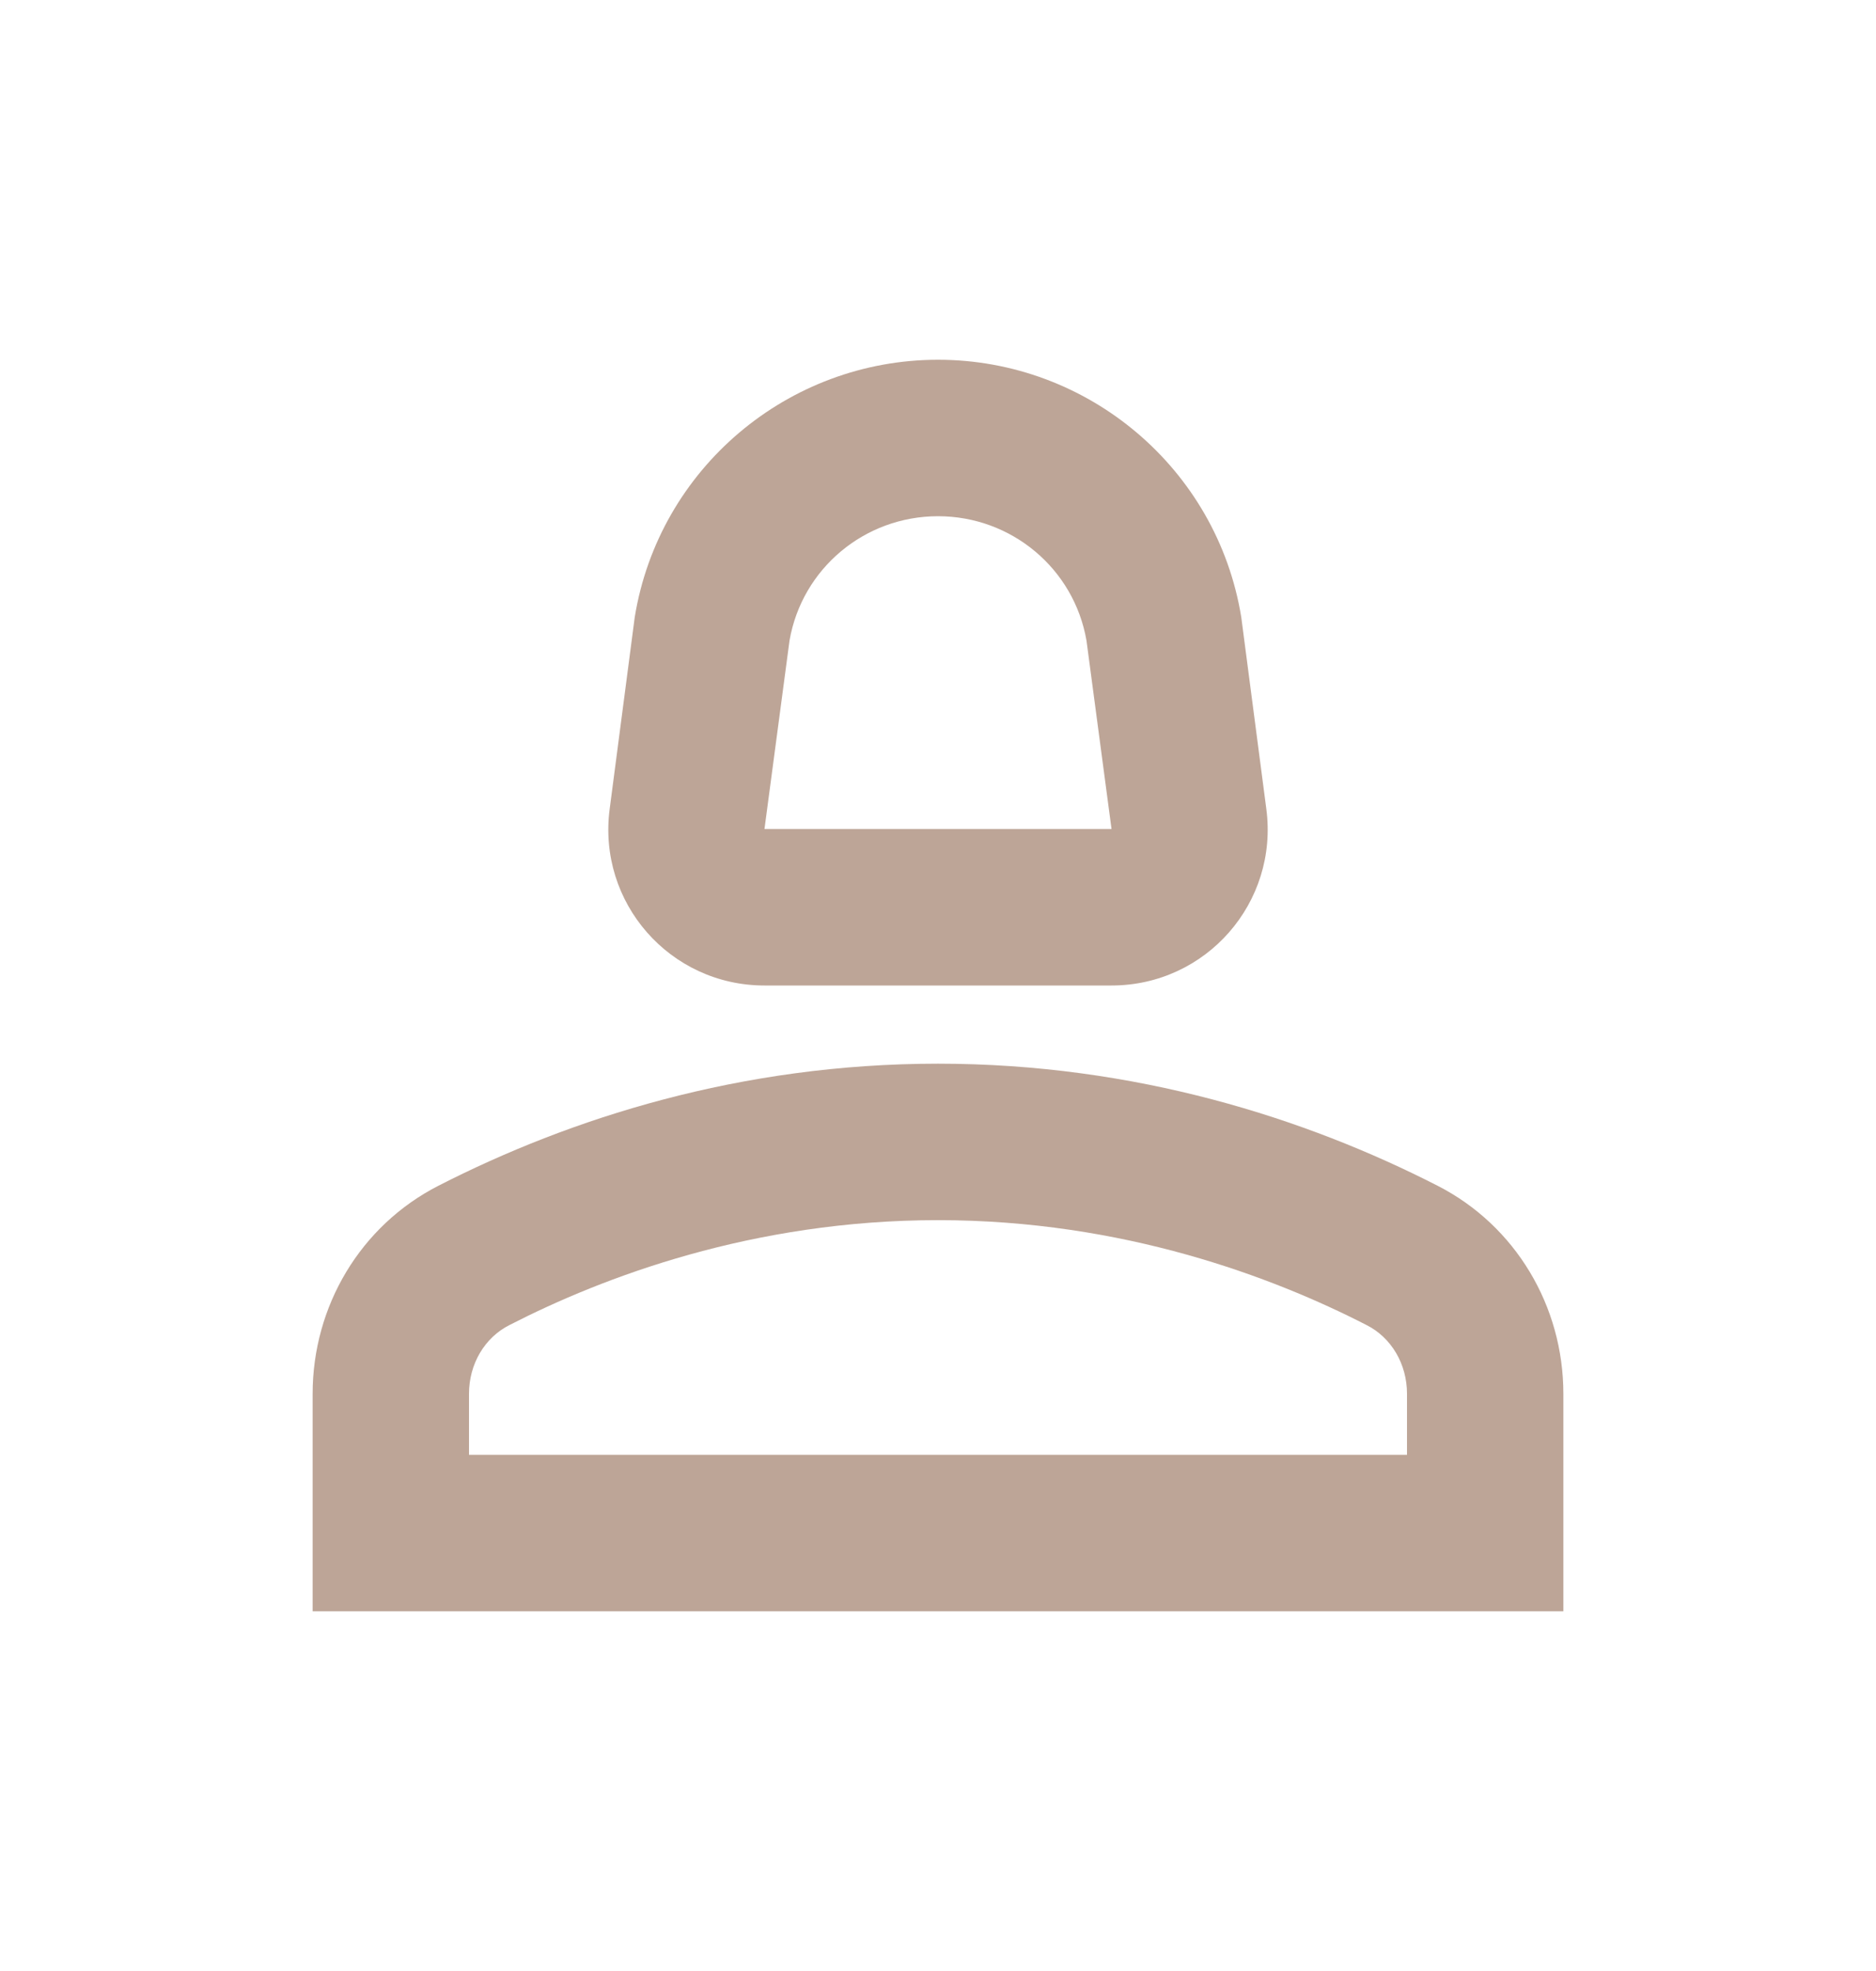
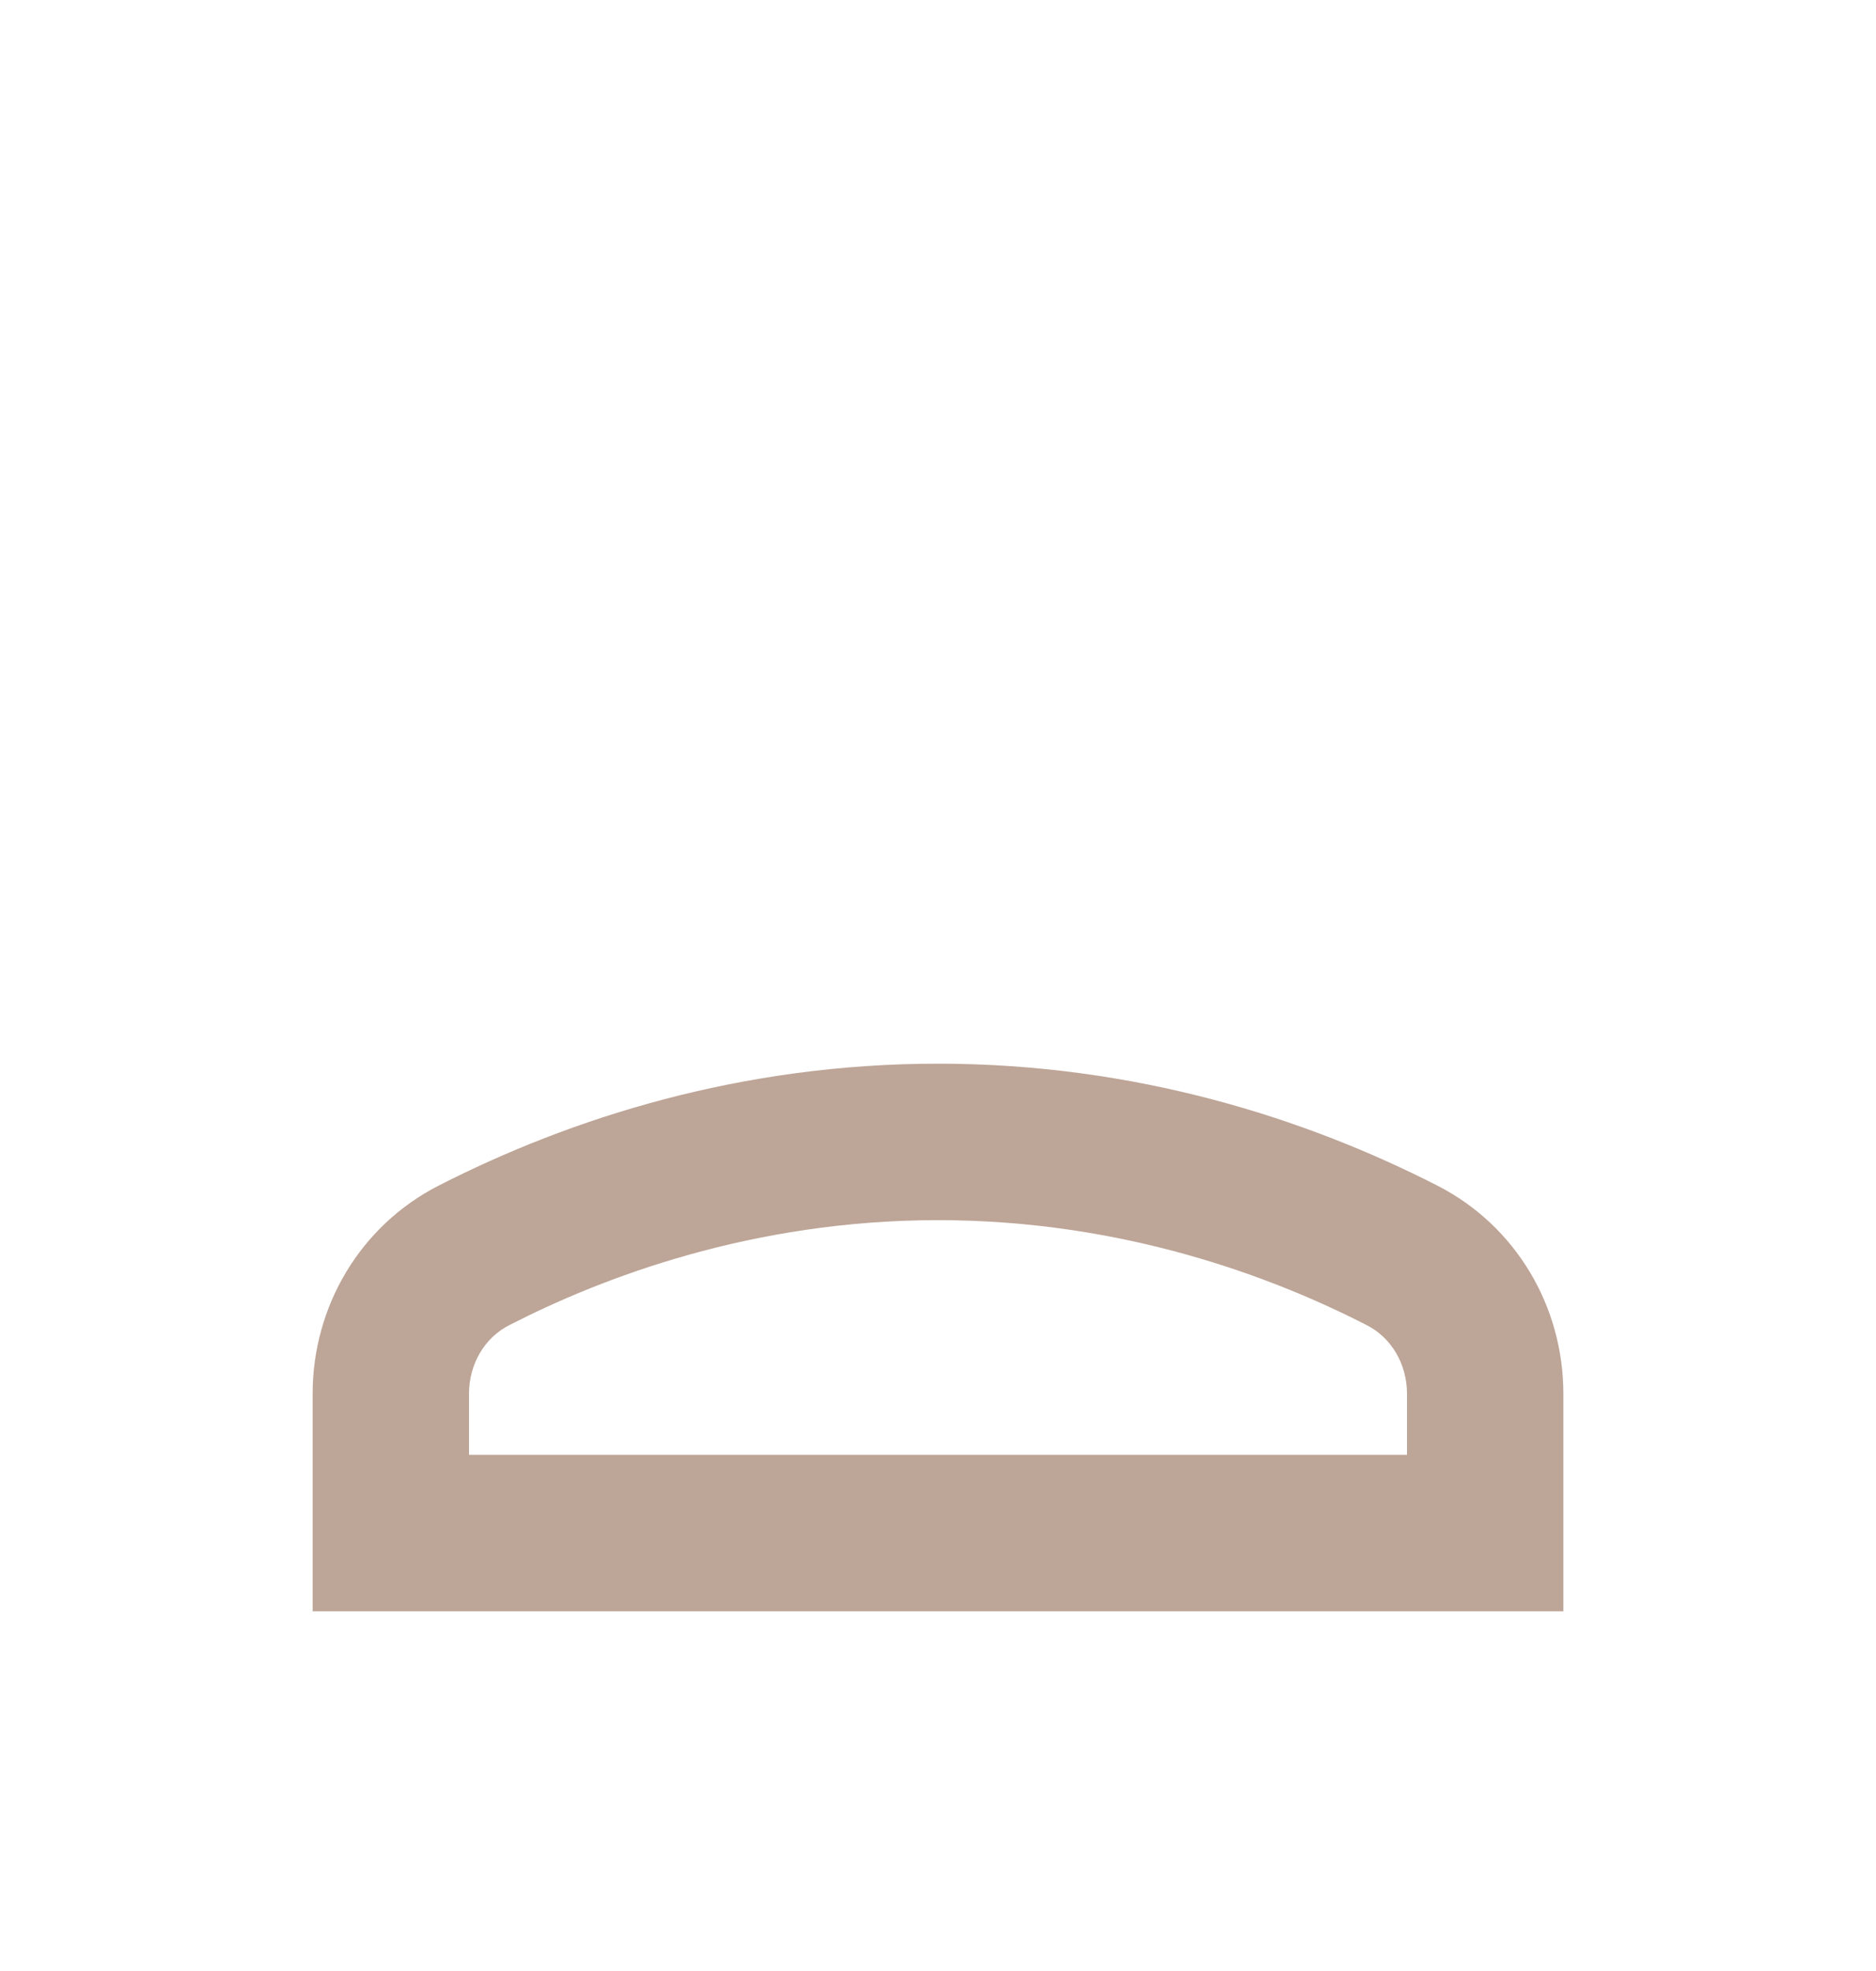
<svg xmlns="http://www.w3.org/2000/svg" width="20" height="21" viewBox="0 0 20 21" fill="none">
  <path d="M15.325 12.633C13.925 11.917 12.108 11.333 10 11.333C7.892 11.333 6.075 11.917 4.675 12.633C3.842 13.058 3.333 13.917 3.333 14.85V17.167H16.667V14.85C16.667 13.917 16.158 13.058 15.325 12.633ZM15 15.5H5V14.85C5 14.533 5.167 14.25 5.433 14.117C6.425 13.608 8.025 13 10 13C11.975 13 13.575 13.608 14.567 14.117C14.833 14.25 15 14.533 15 14.85V15.5Z" fill="#BDA597" />
-   <path d="M8.15 10.5H11.85C12.858 10.5 13.633 9.617 13.5 8.617L13.233 6.575C12.975 4.992 11.6 3.833 10 3.833C8.4 3.833 7.025 4.992 6.767 6.575L6.5 8.617C6.367 9.617 7.142 10.5 8.15 10.5ZM8.417 6.825C8.55 6.058 9.217 5.5 10 5.5C10.783 5.5 11.45 6.058 11.583 6.825L11.85 8.833H8.15L8.417 6.825Z" fill="#BDA597" />
</svg>